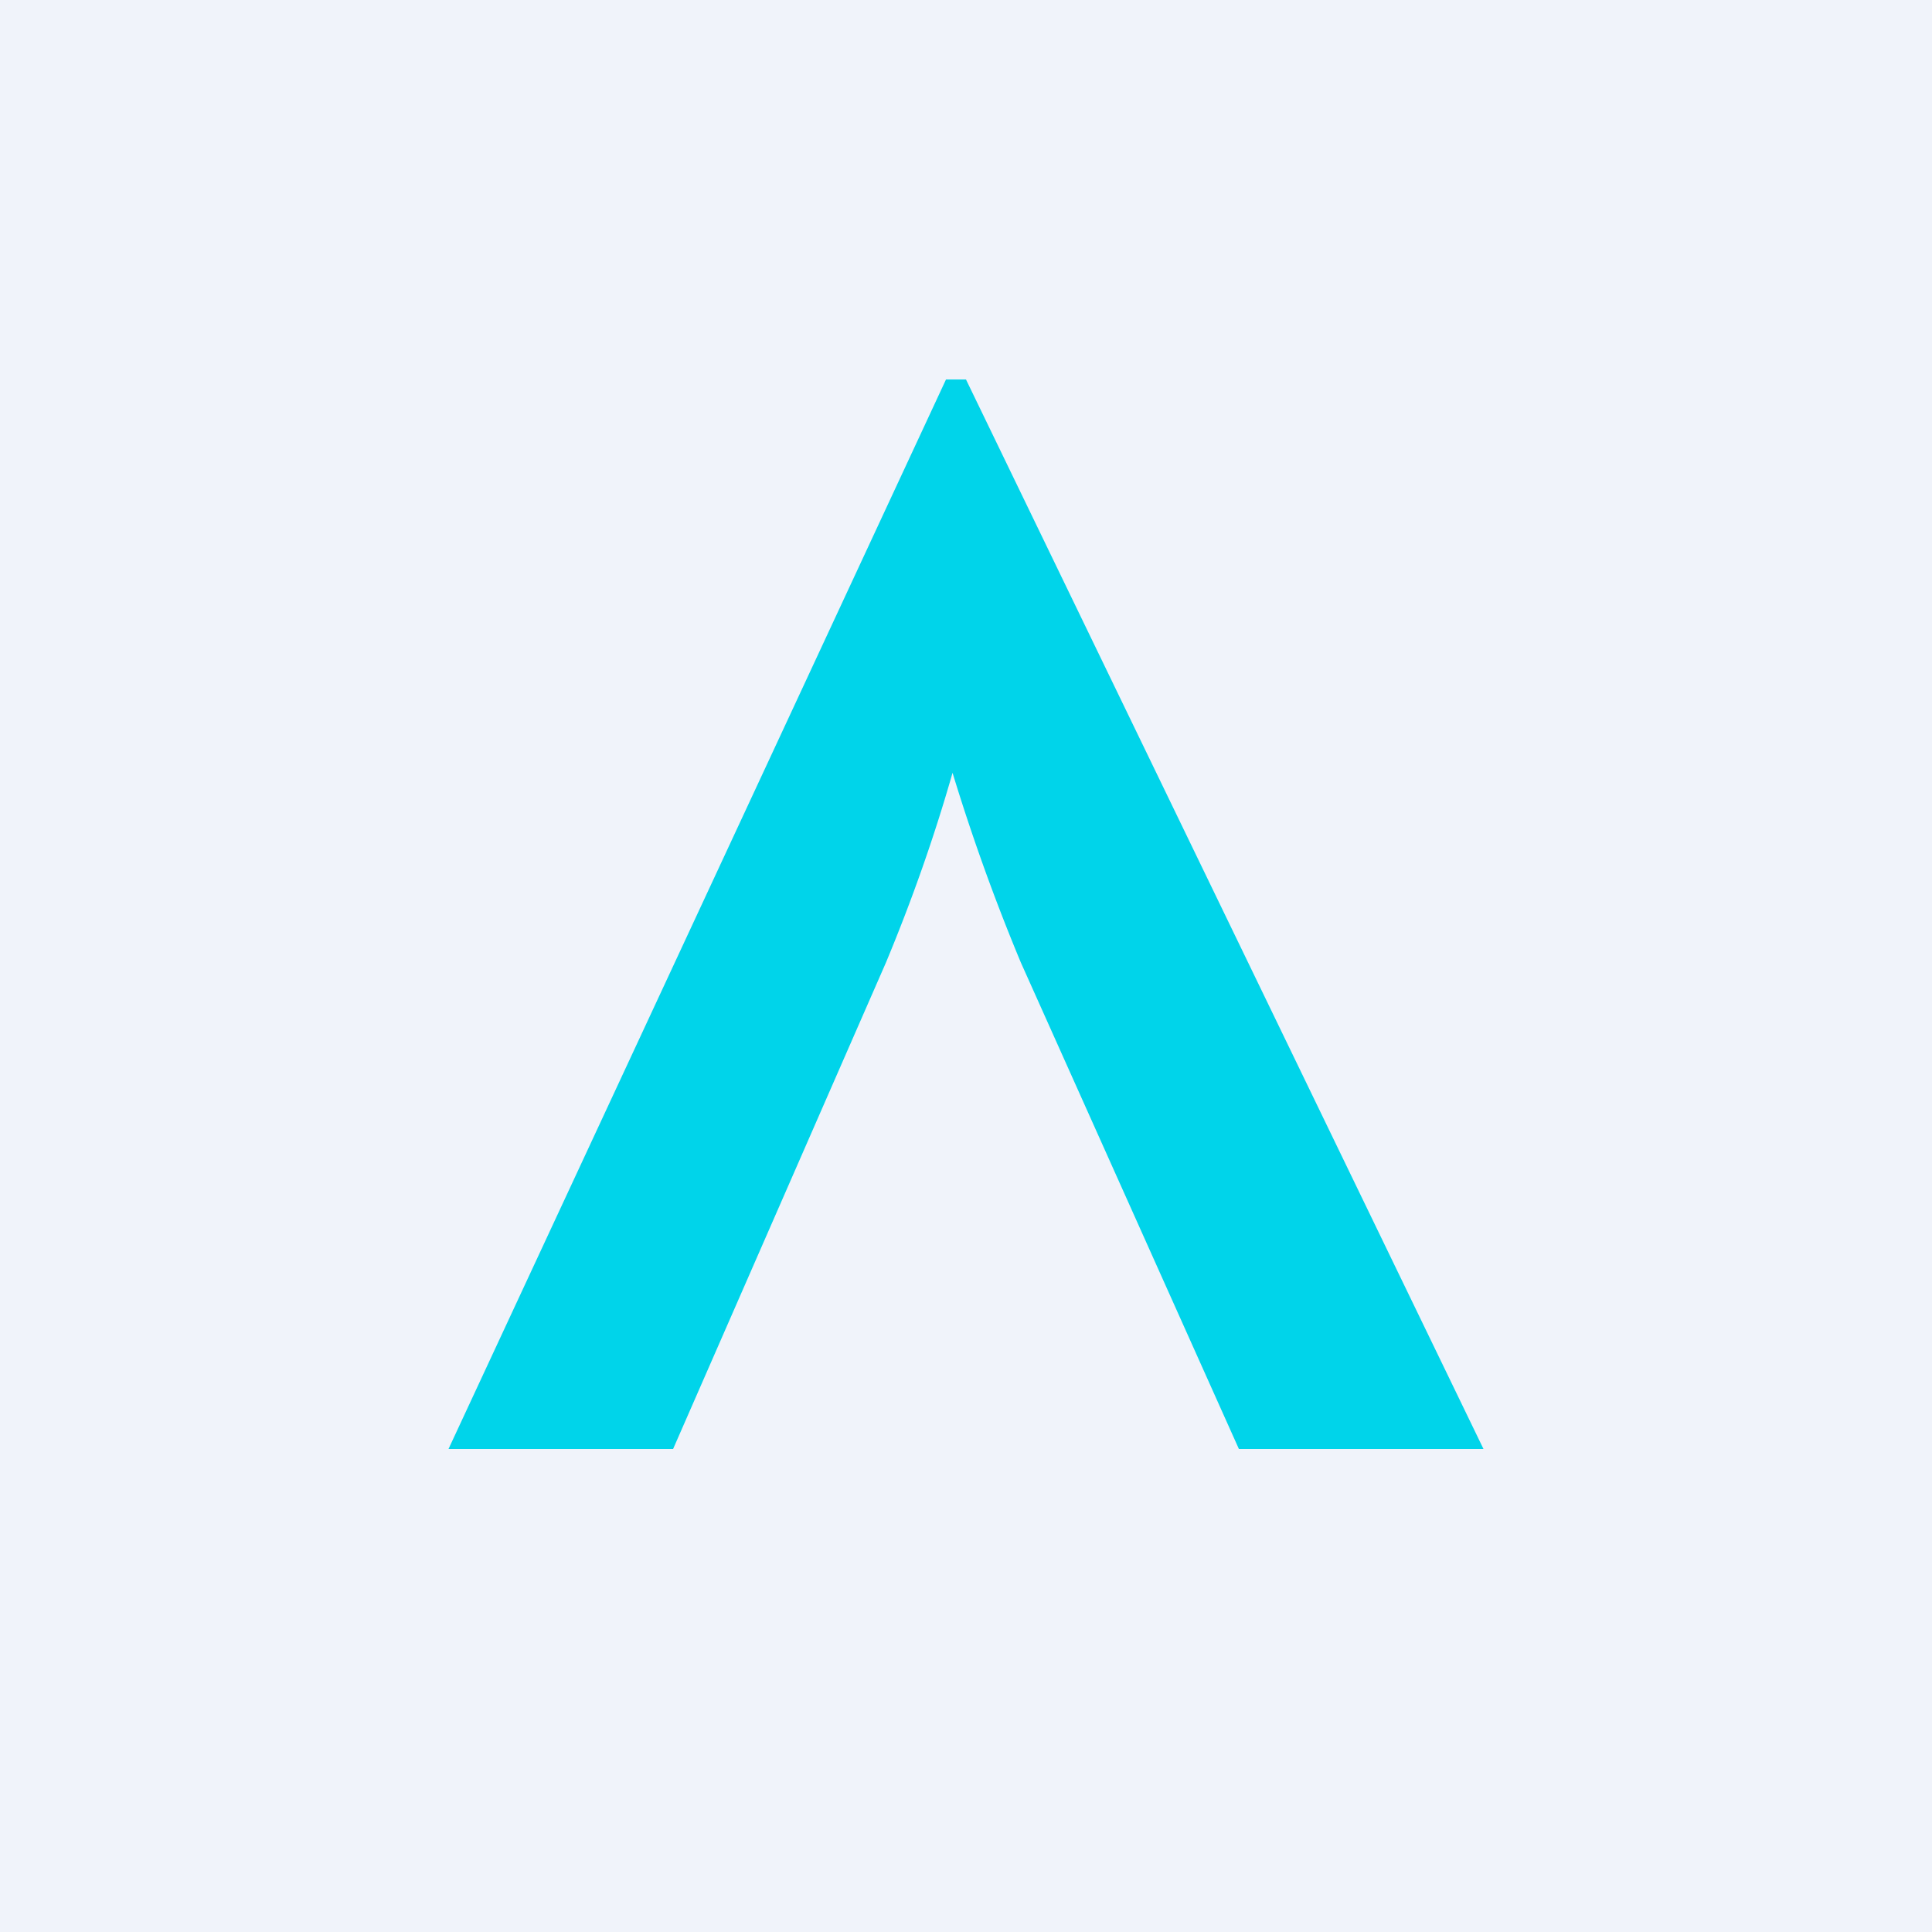
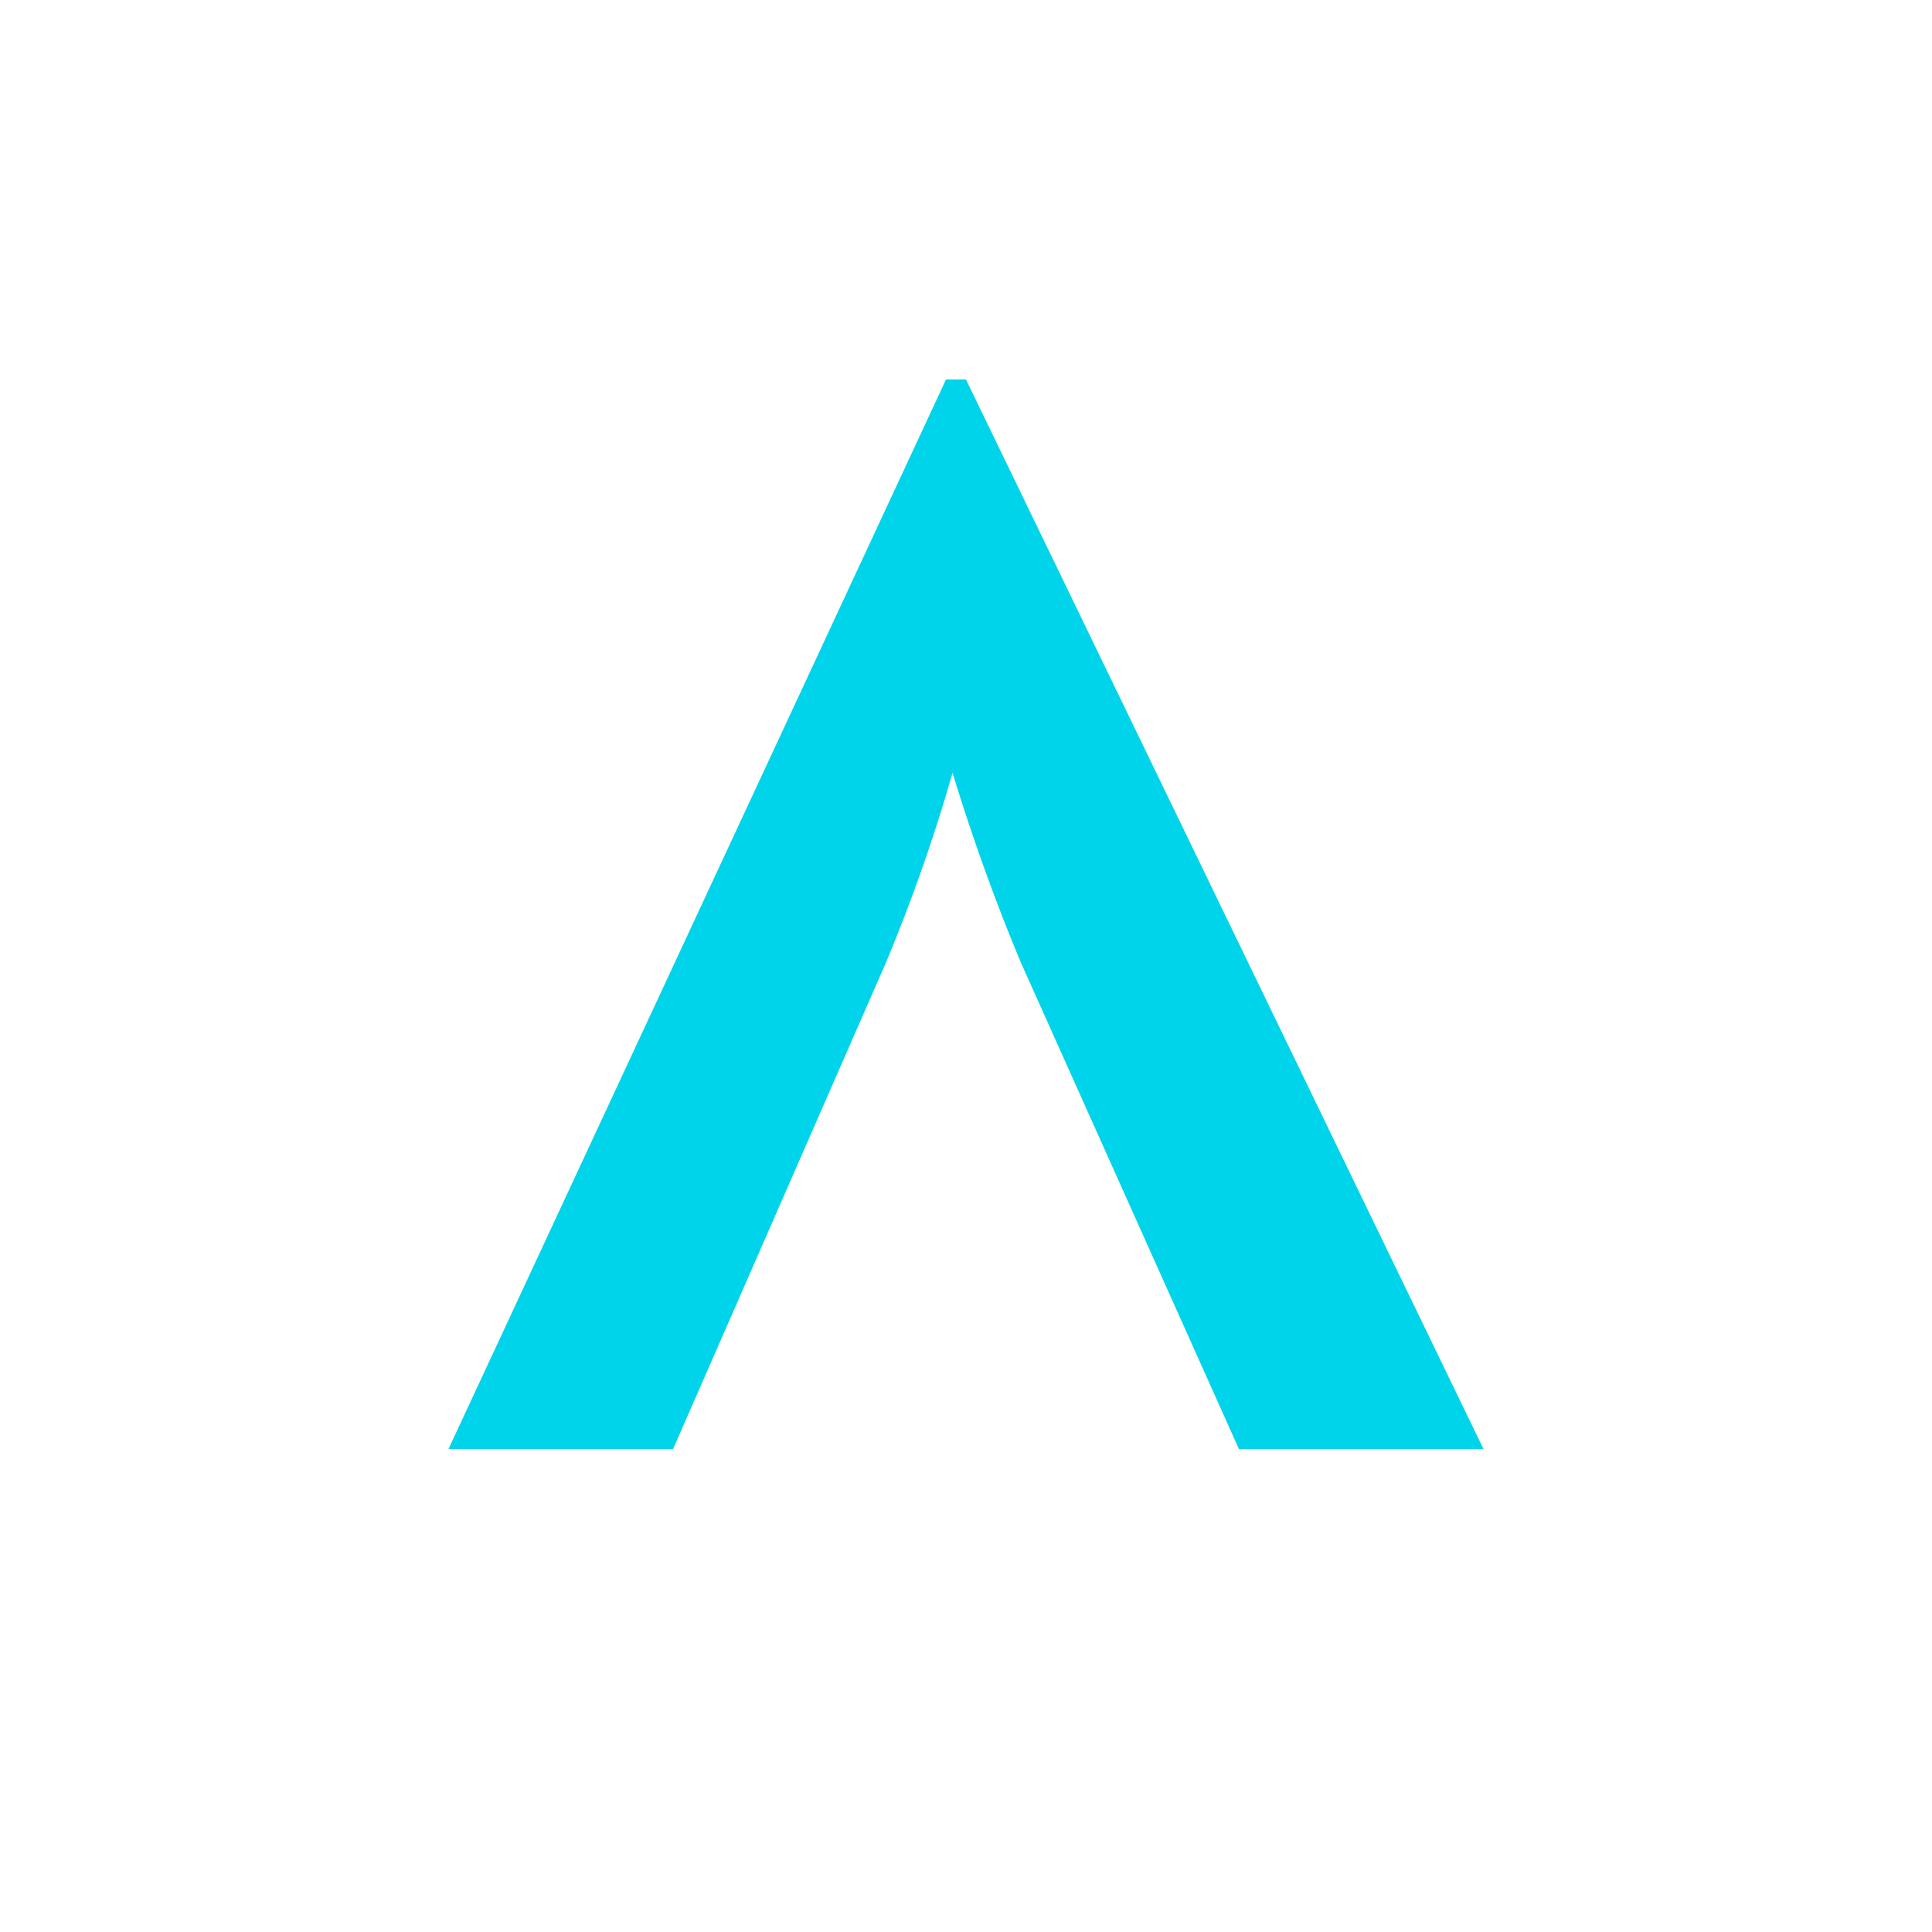
<svg xmlns="http://www.w3.org/2000/svg" width="56" height="56" viewBox="0 0 56 56">
-   <path fill="#F0F3FA" d="M0 0h56v56H0z" />
  <path d="M27.42 11 13 42h6.51l6.17-14.1c.75-1.8 1.4-3.64 1.93-5.5a59 59 0 0 0 1.98 5.5L35.91 42H43L28 11h-.58Z" fill="#00D4EA" />
</svg>